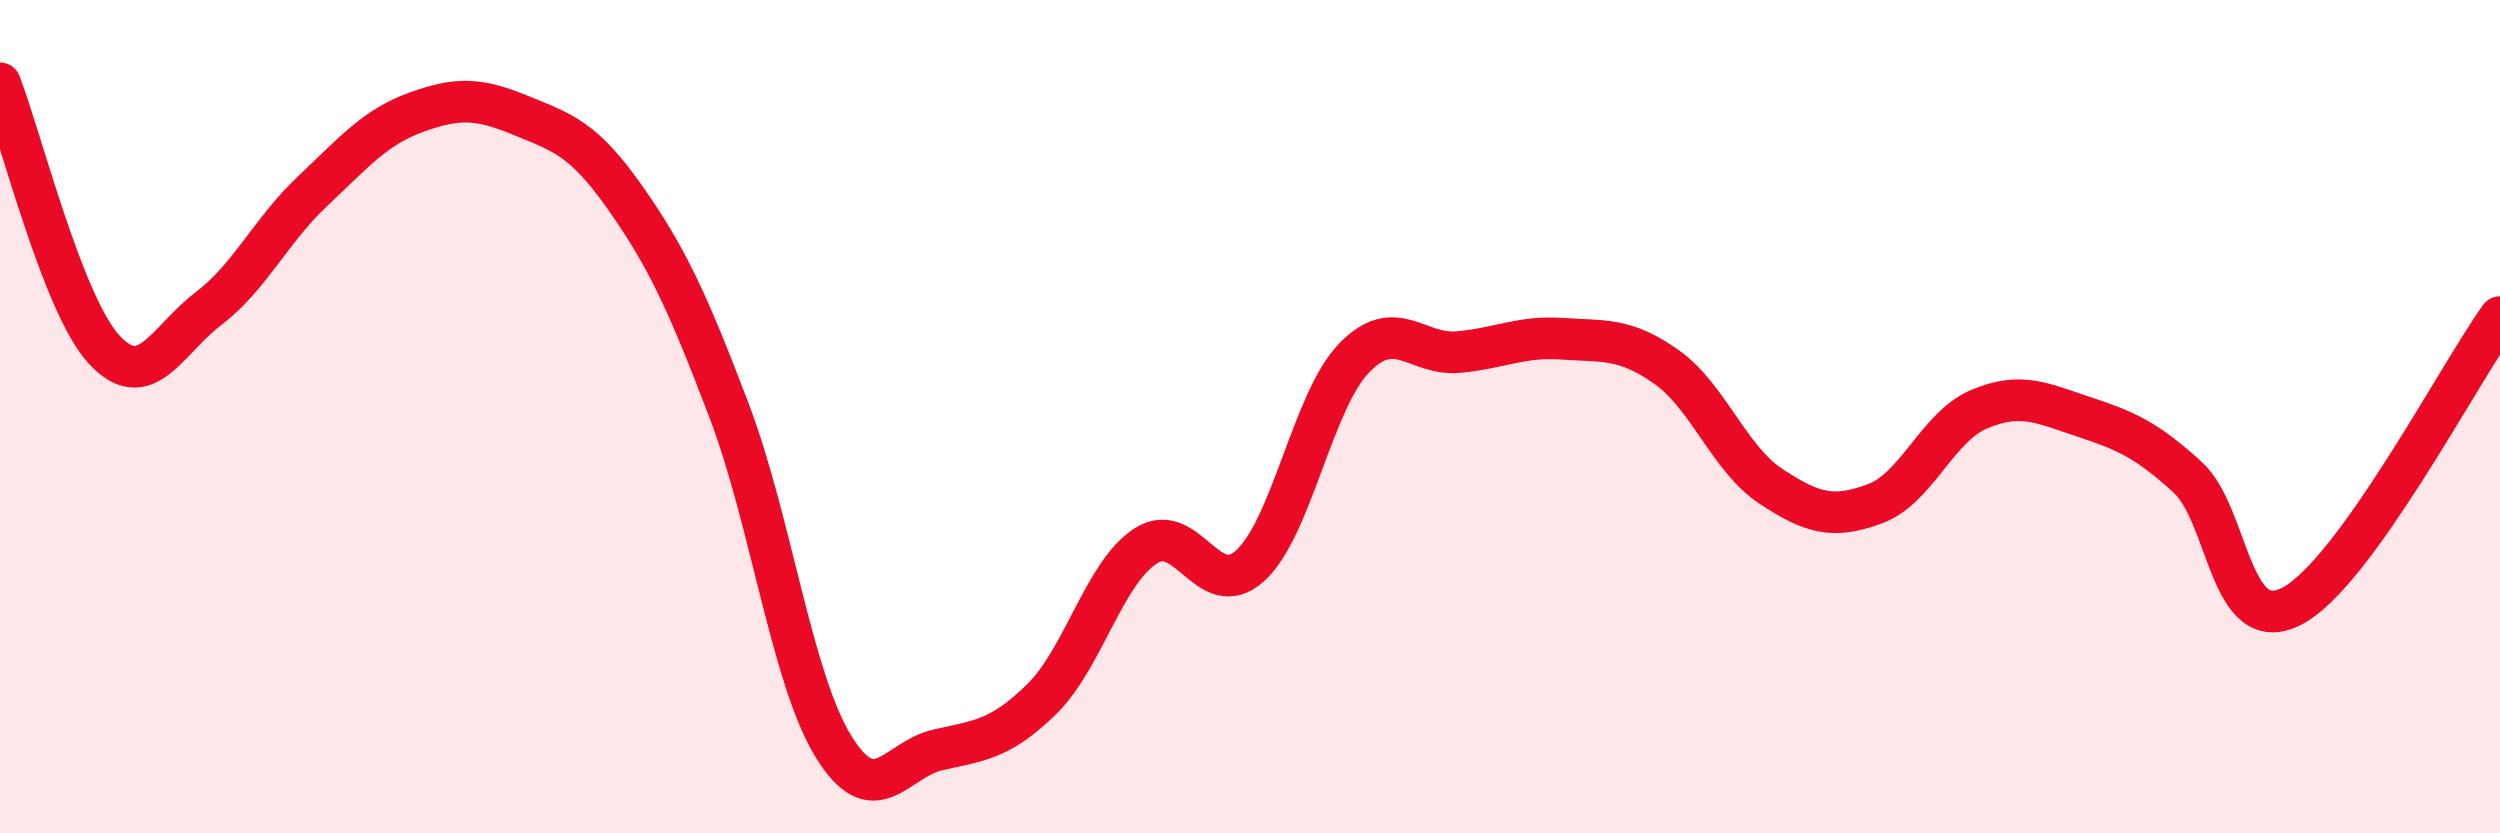
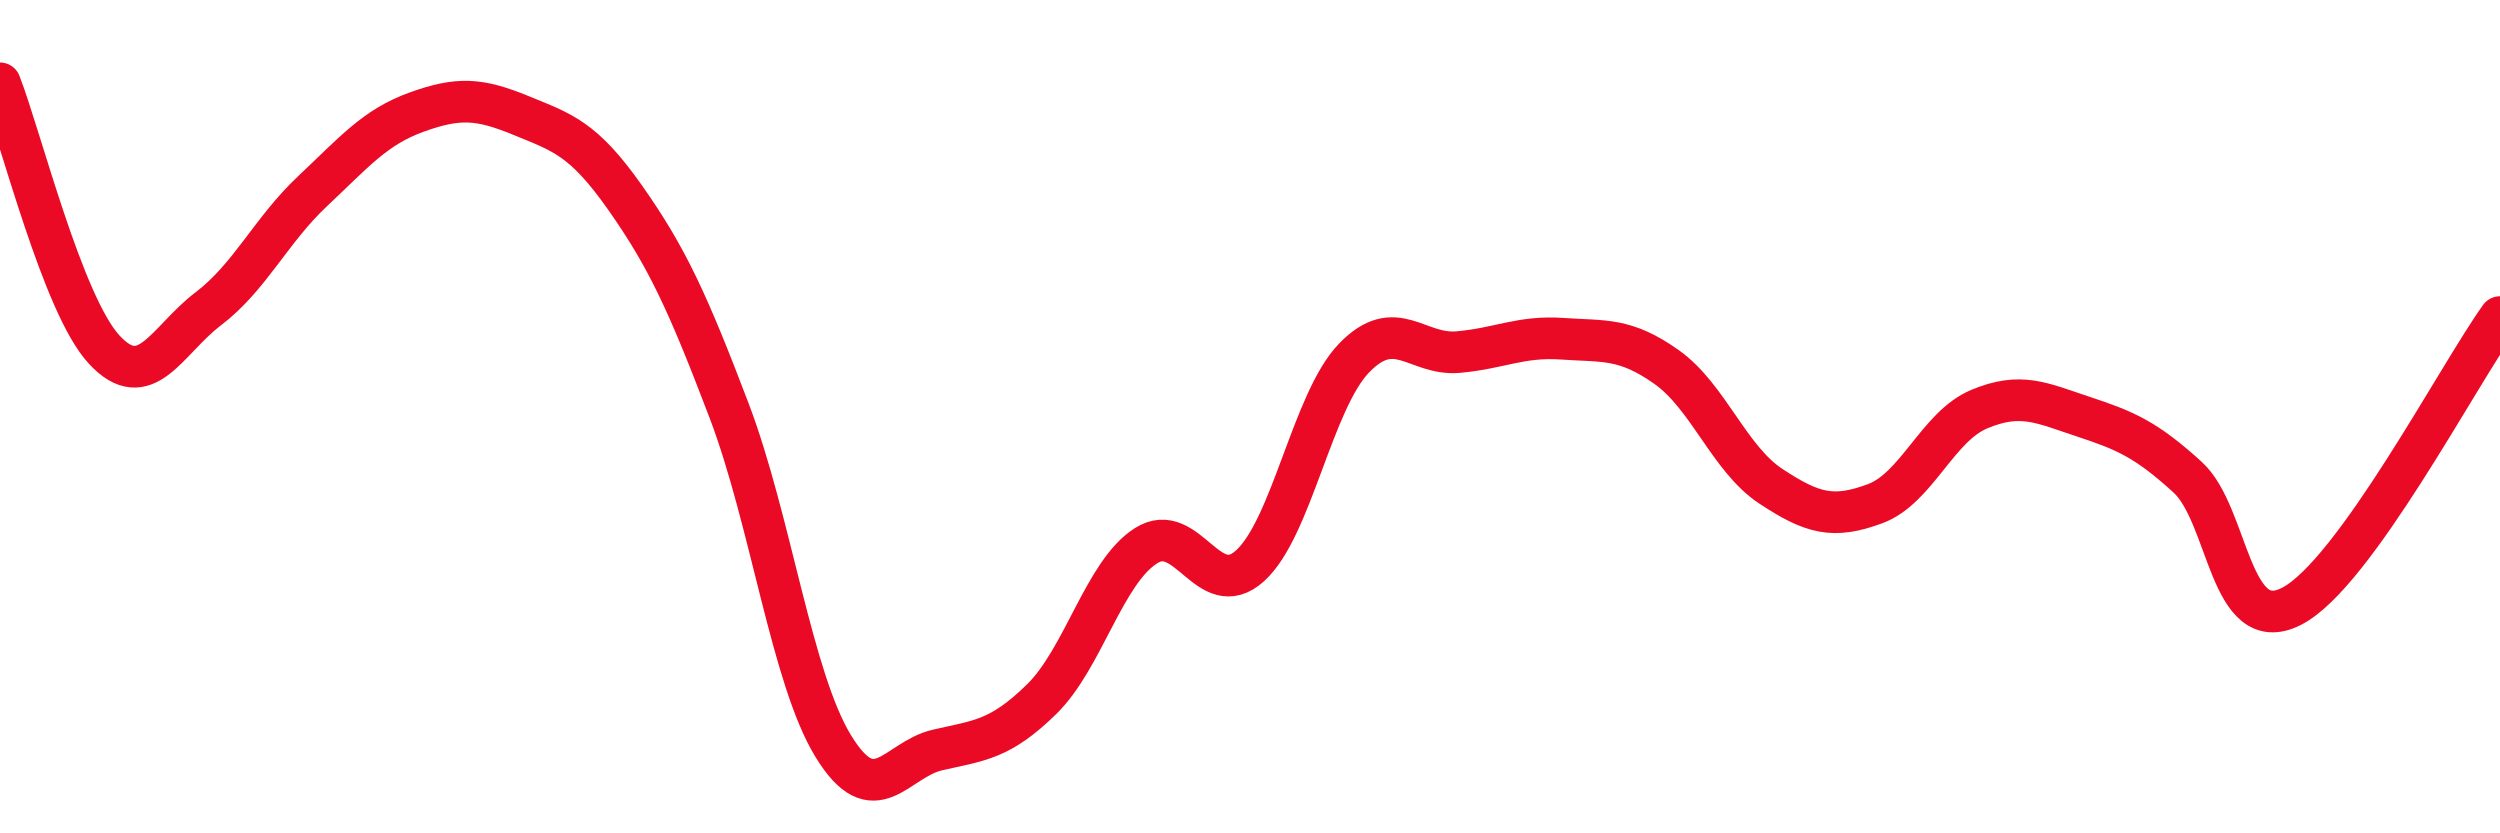
<svg xmlns="http://www.w3.org/2000/svg" width="60" height="20" viewBox="0 0 60 20">
-   <path d="M 0,2 C 0.5,3.28 1.5,7.31 2.5,8.39 C 3.5,9.47 4,8.17 5,7.41 C 6,6.65 6.5,5.53 7.5,4.59 C 8.5,3.65 9,3.05 10,2.69 C 11,2.33 11.5,2.36 12.5,2.77 C 13.5,3.18 14,3.32 15,4.74 C 16,6.16 16.5,7.23 17.5,9.86 C 18.5,12.49 19,16.28 20,17.91 C 21,19.54 21.5,18.23 22.5,18 C 23.5,17.77 24,17.76 25,16.78 C 26,15.8 26.5,13.74 27.5,13.1 C 28.5,12.46 29,14.48 30,13.58 C 31,12.68 31.5,9.62 32.5,8.59 C 33.5,7.56 34,8.54 35,8.45 C 36,8.36 36.5,8.06 37.5,8.13 C 38.5,8.2 39,8.1 40,8.81 C 41,9.52 41.5,11.01 42.5,11.67 C 43.5,12.33 44,12.46 45,12.09 C 46,11.72 46.5,10.24 47.5,9.82 C 48.5,9.4 49,9.67 50,10 C 51,10.33 51.5,10.54 52.5,11.45 C 53.5,12.36 53.5,15.32 55,14.55 C 56.5,13.78 59,9 60,7.61L60 20L0 20Z" fill="#EB0A25" opacity="0.1" stroke-linecap="round" stroke-linejoin="round" />
  <path d="M 0,2 C 0.5,3.28 1.5,7.31 2.5,8.39 C 3.5,9.47 4,8.17 5,7.41 C 6,6.65 6.5,5.53 7.5,4.59 C 8.5,3.65 9,3.05 10,2.69 C 11,2.33 11.5,2.36 12.5,2.77 C 13.5,3.18 14,3.32 15,4.74 C 16,6.16 16.5,7.23 17.5,9.86 C 18.5,12.49 19,16.28 20,17.91 C 21,19.54 21.5,18.23 22.5,18 C 23.5,17.77 24,17.76 25,16.78 C 26,15.8 26.5,13.74 27.5,13.1 C 28.5,12.46 29,14.48 30,13.58 C 31,12.68 31.5,9.62 32.5,8.59 C 33.5,7.56 34,8.54 35,8.45 C 36,8.36 36.5,8.06 37.5,8.13 C 38.5,8.2 39,8.1 40,8.81 C 41,9.52 41.5,11.01 42.5,11.67 C 43.5,12.33 44,12.46 45,12.09 C 46,11.72 46.5,10.24 47.5,9.82 C 48.5,9.4 49,9.67 50,10 C 51,10.33 51.5,10.54 52.5,11.45 C 53.5,12.36 53.5,15.32 55,14.55 C 56.5,13.78 59,9 60,7.61" stroke="#EB0A25" stroke-width="1" fill="none" stroke-linecap="round" stroke-linejoin="round" />
</svg>